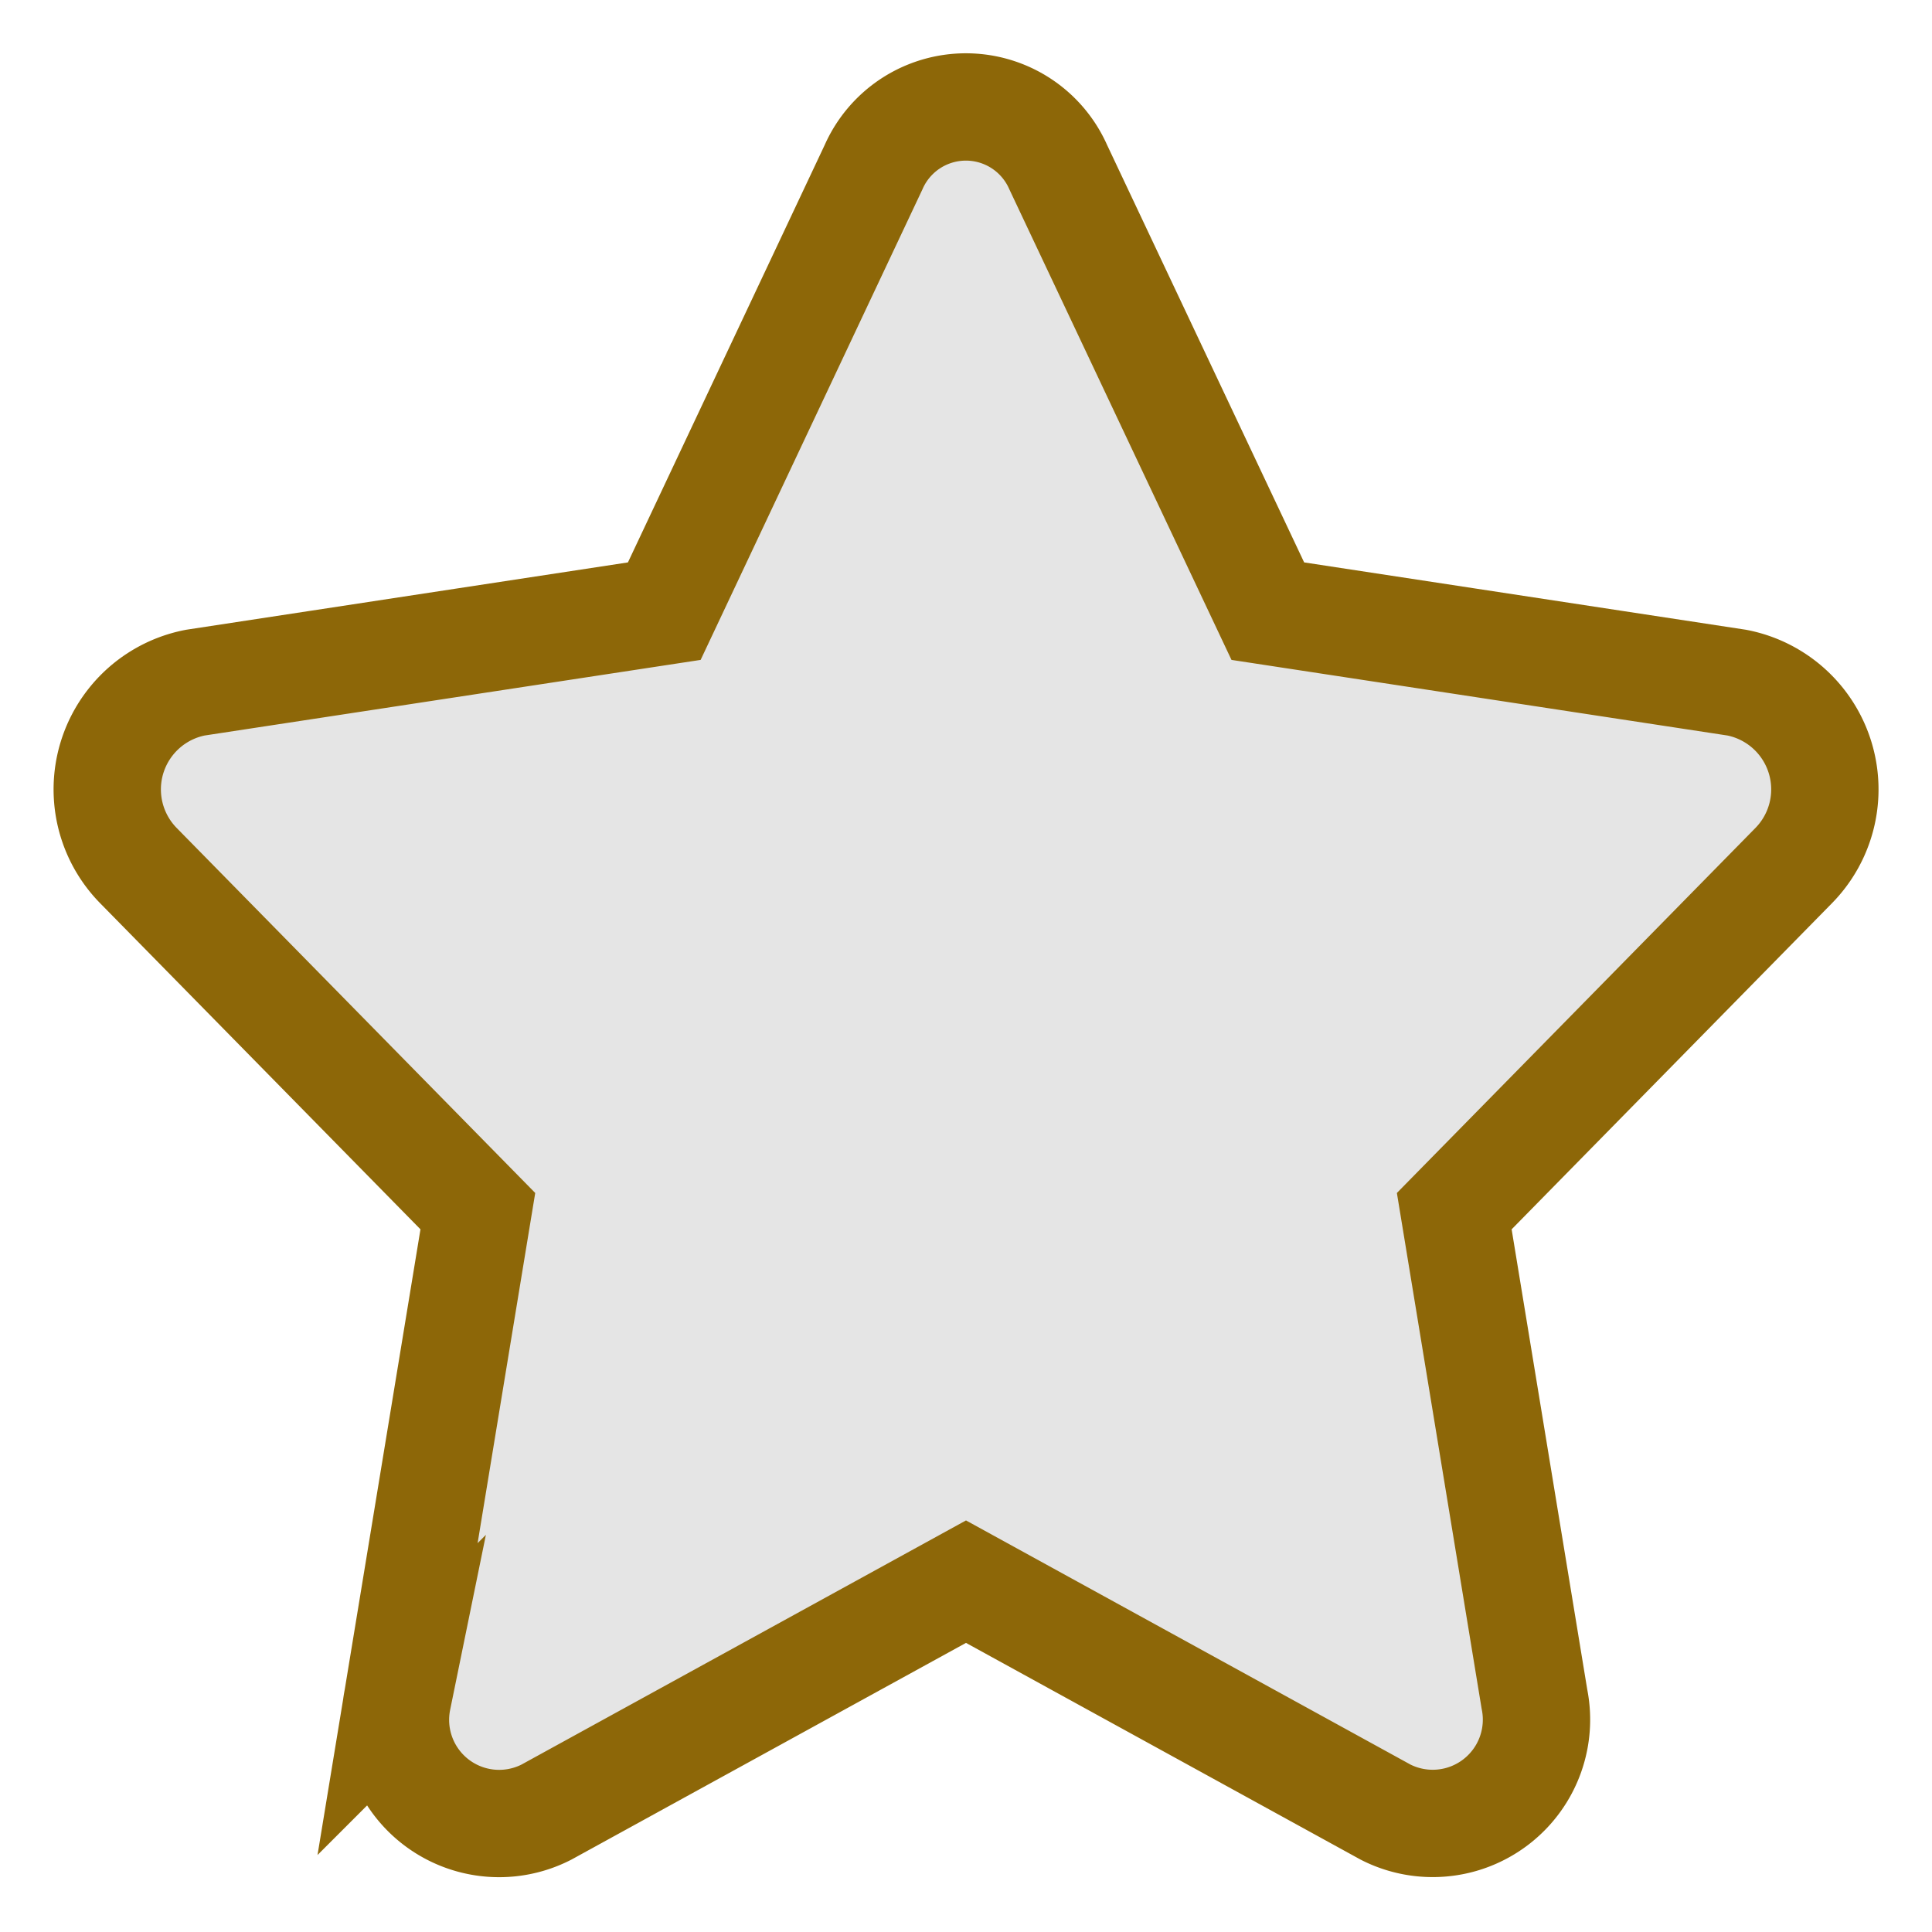
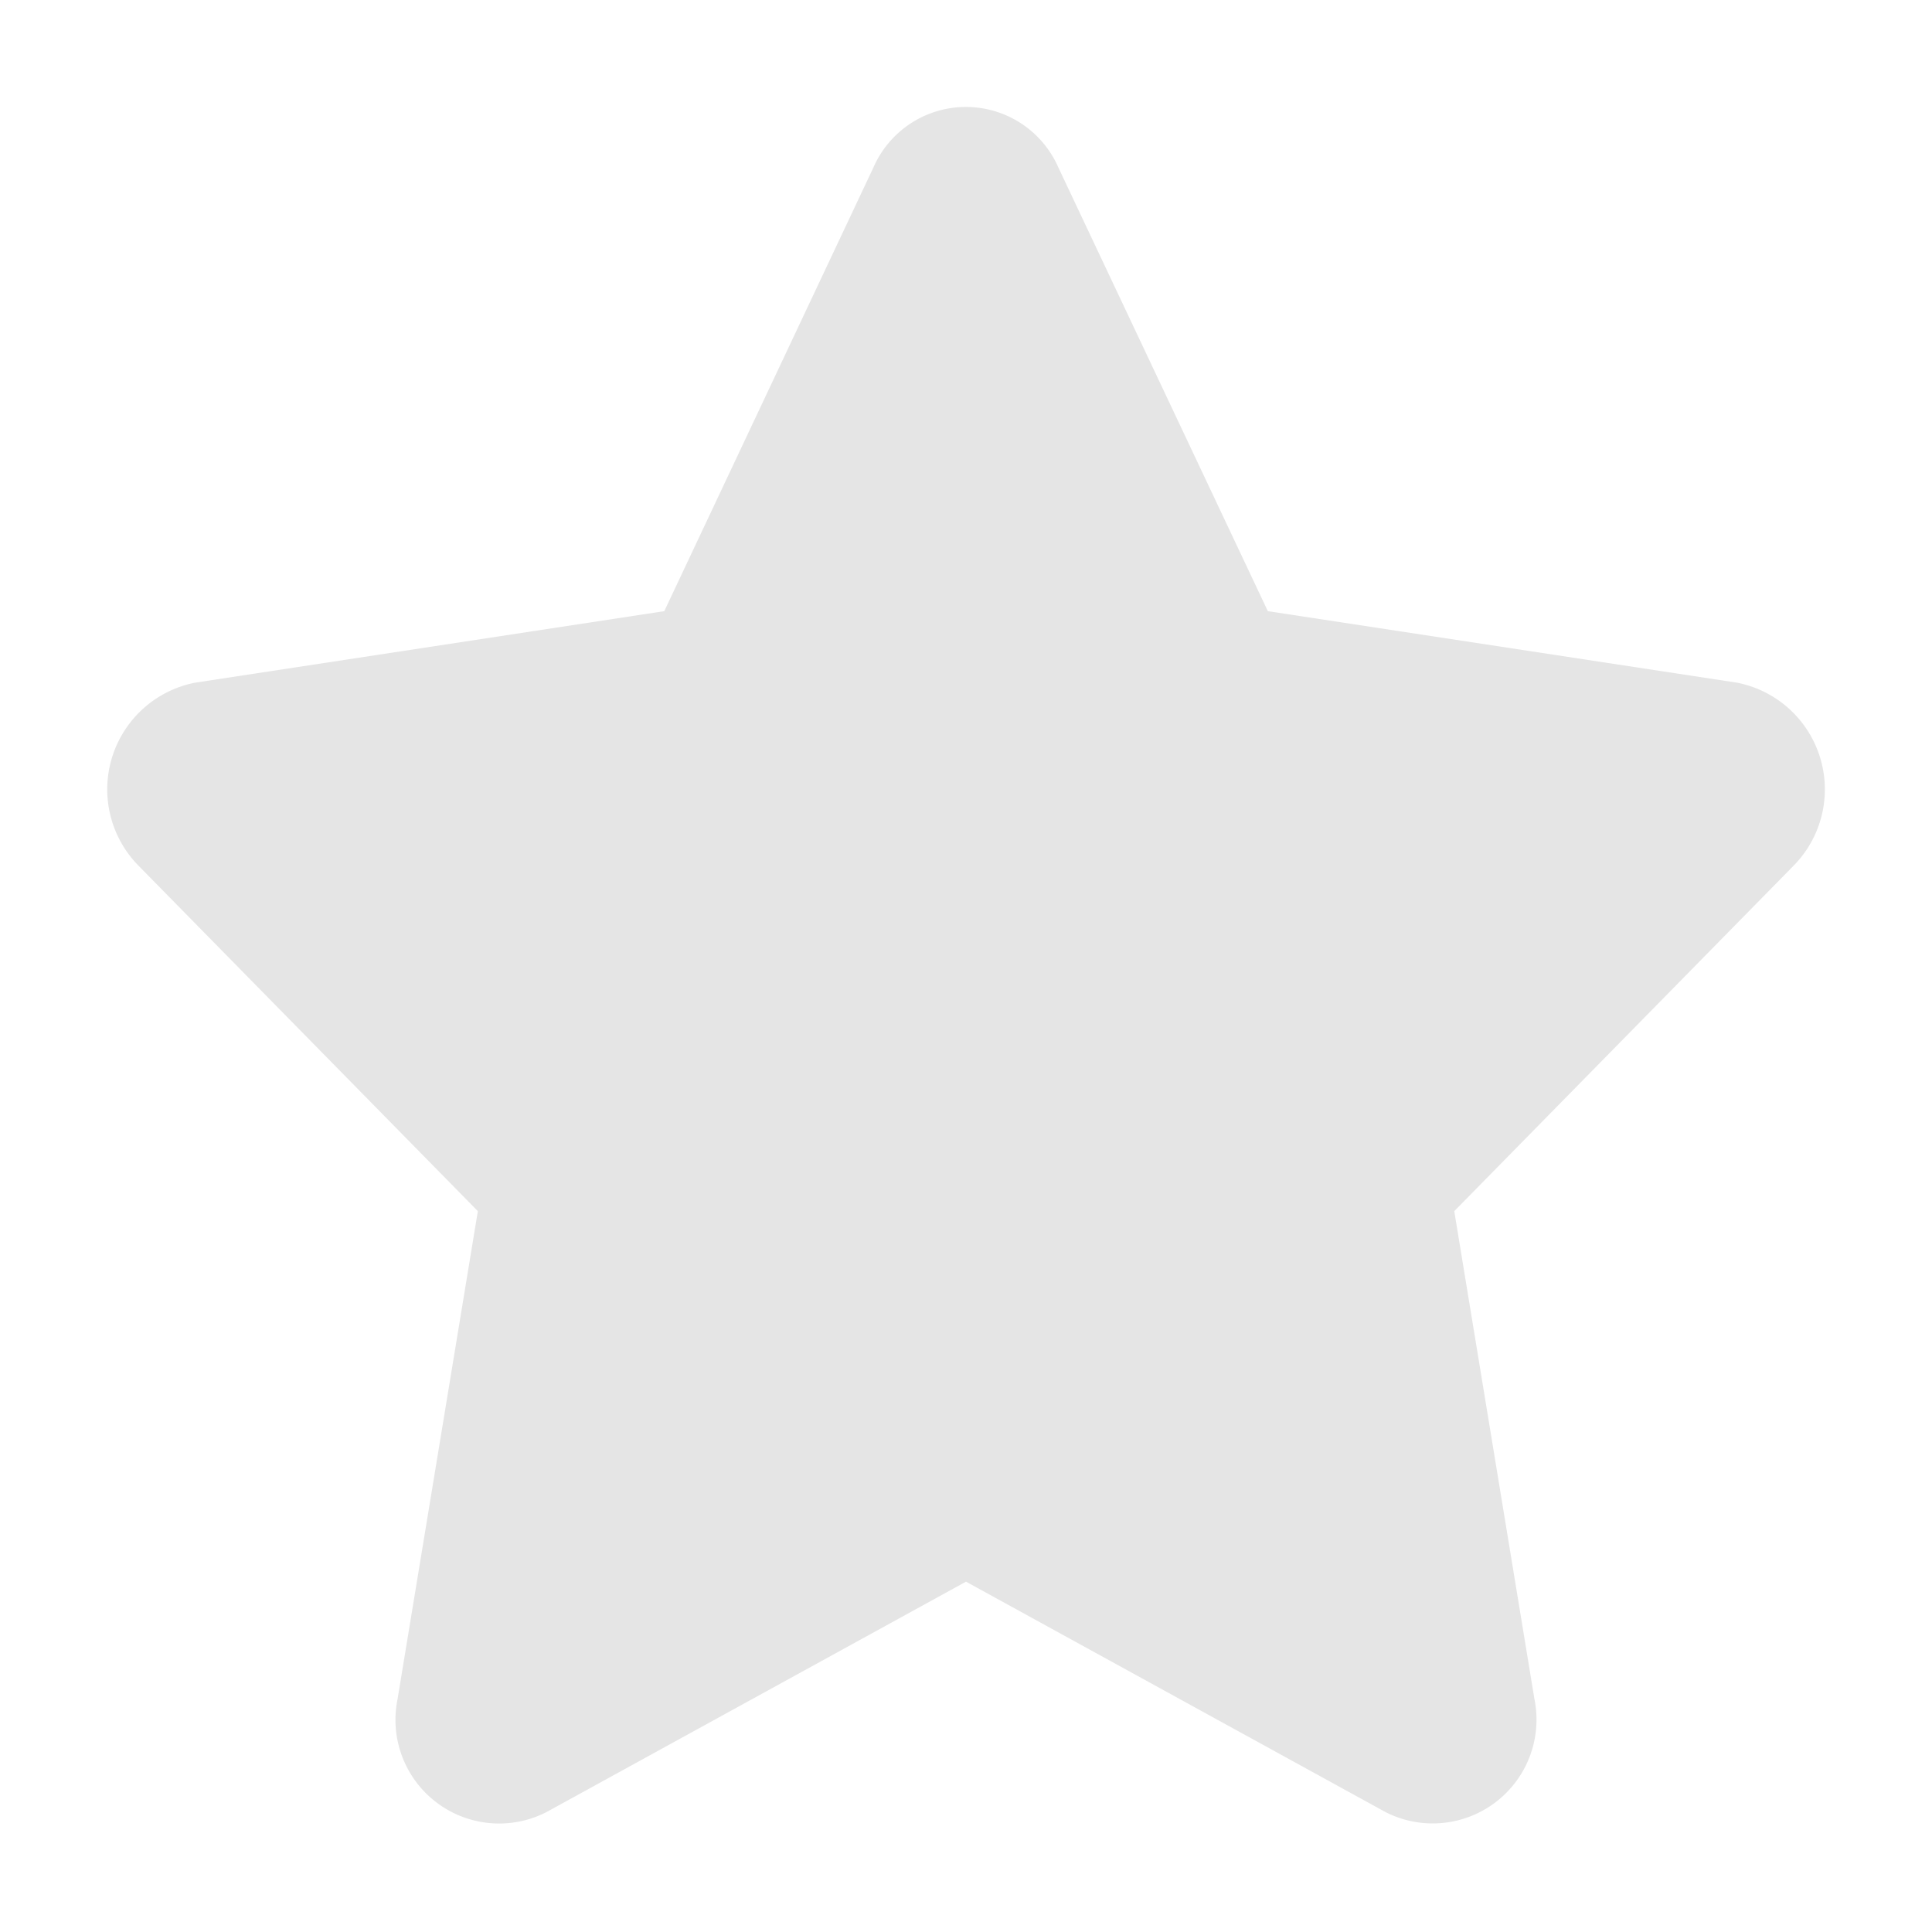
<svg xmlns="http://www.w3.org/2000/svg" width="100%" height="100%" viewBox="-1 -1 18 18">
  <path d="M-5.4-20.444-7.35-16.307l-4.369.666a1.013,1.013,0,0,0-.529,1.706l3.161,3.218-.748,4.546A.966.966,0,0,0-8.448-5.118l3.909-2.147L-.63-5.118A.967.967,0,0,0,.757-6.171L.01-10.717l3.161-3.218a1.013,1.013,0,0,0-.529-1.706l-4.369-.666-1.953-4.137A.94.94,0,0,0-5.4-20.444Z" transform="translate(12.539 21.001)" fill="#E5E5E5" />
-   <path d="M-5.4-20.444-7.35-16.307l-4.369.666a1.013,1.013,0,0,0-.529,1.706l3.161,3.218-.748,4.546A.966.966,0,0,0-8.448-5.118l3.909-2.147L-.63-5.118A.967.967,0,0,0,.757-6.171L.01-10.717l3.161-3.218a1.013,1.013,0,0,0-.529-1.706l-4.369-.666-1.953-4.137A.94.94,0,0,0-5.4-20.444Z" transform="translate(12.539 21.001)" fill="none" stroke="#8D6708" />
</svg>